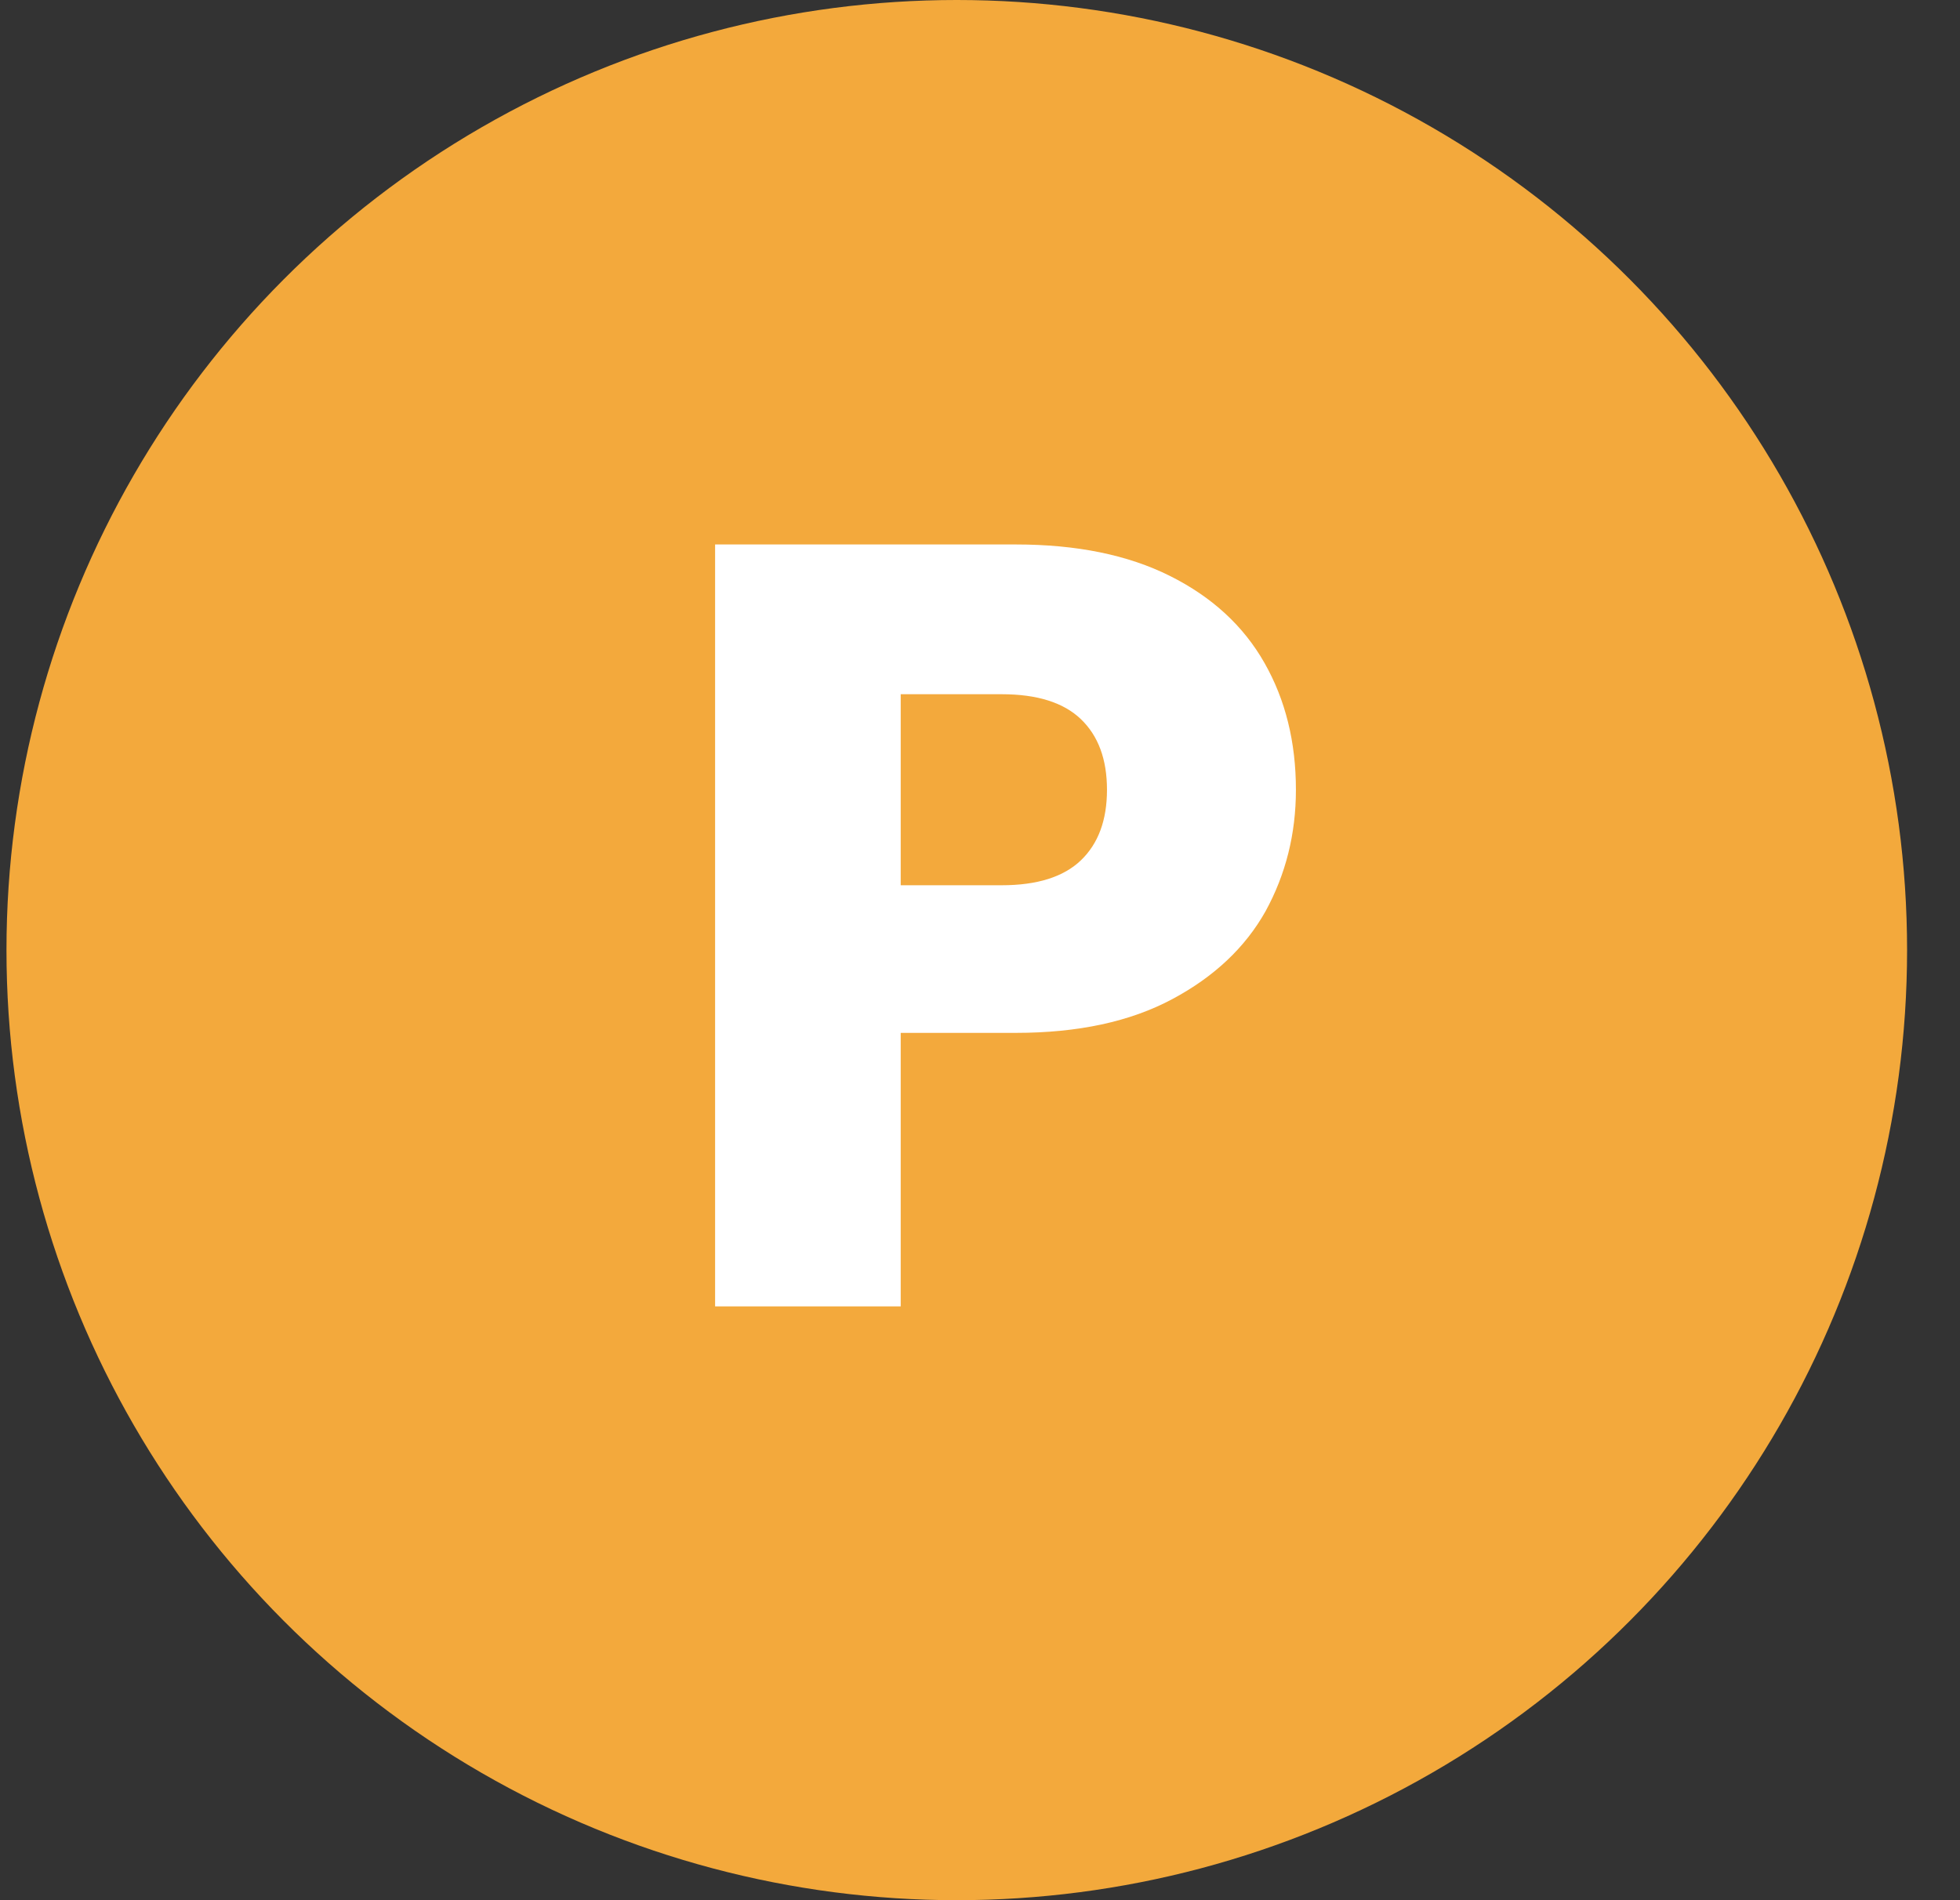
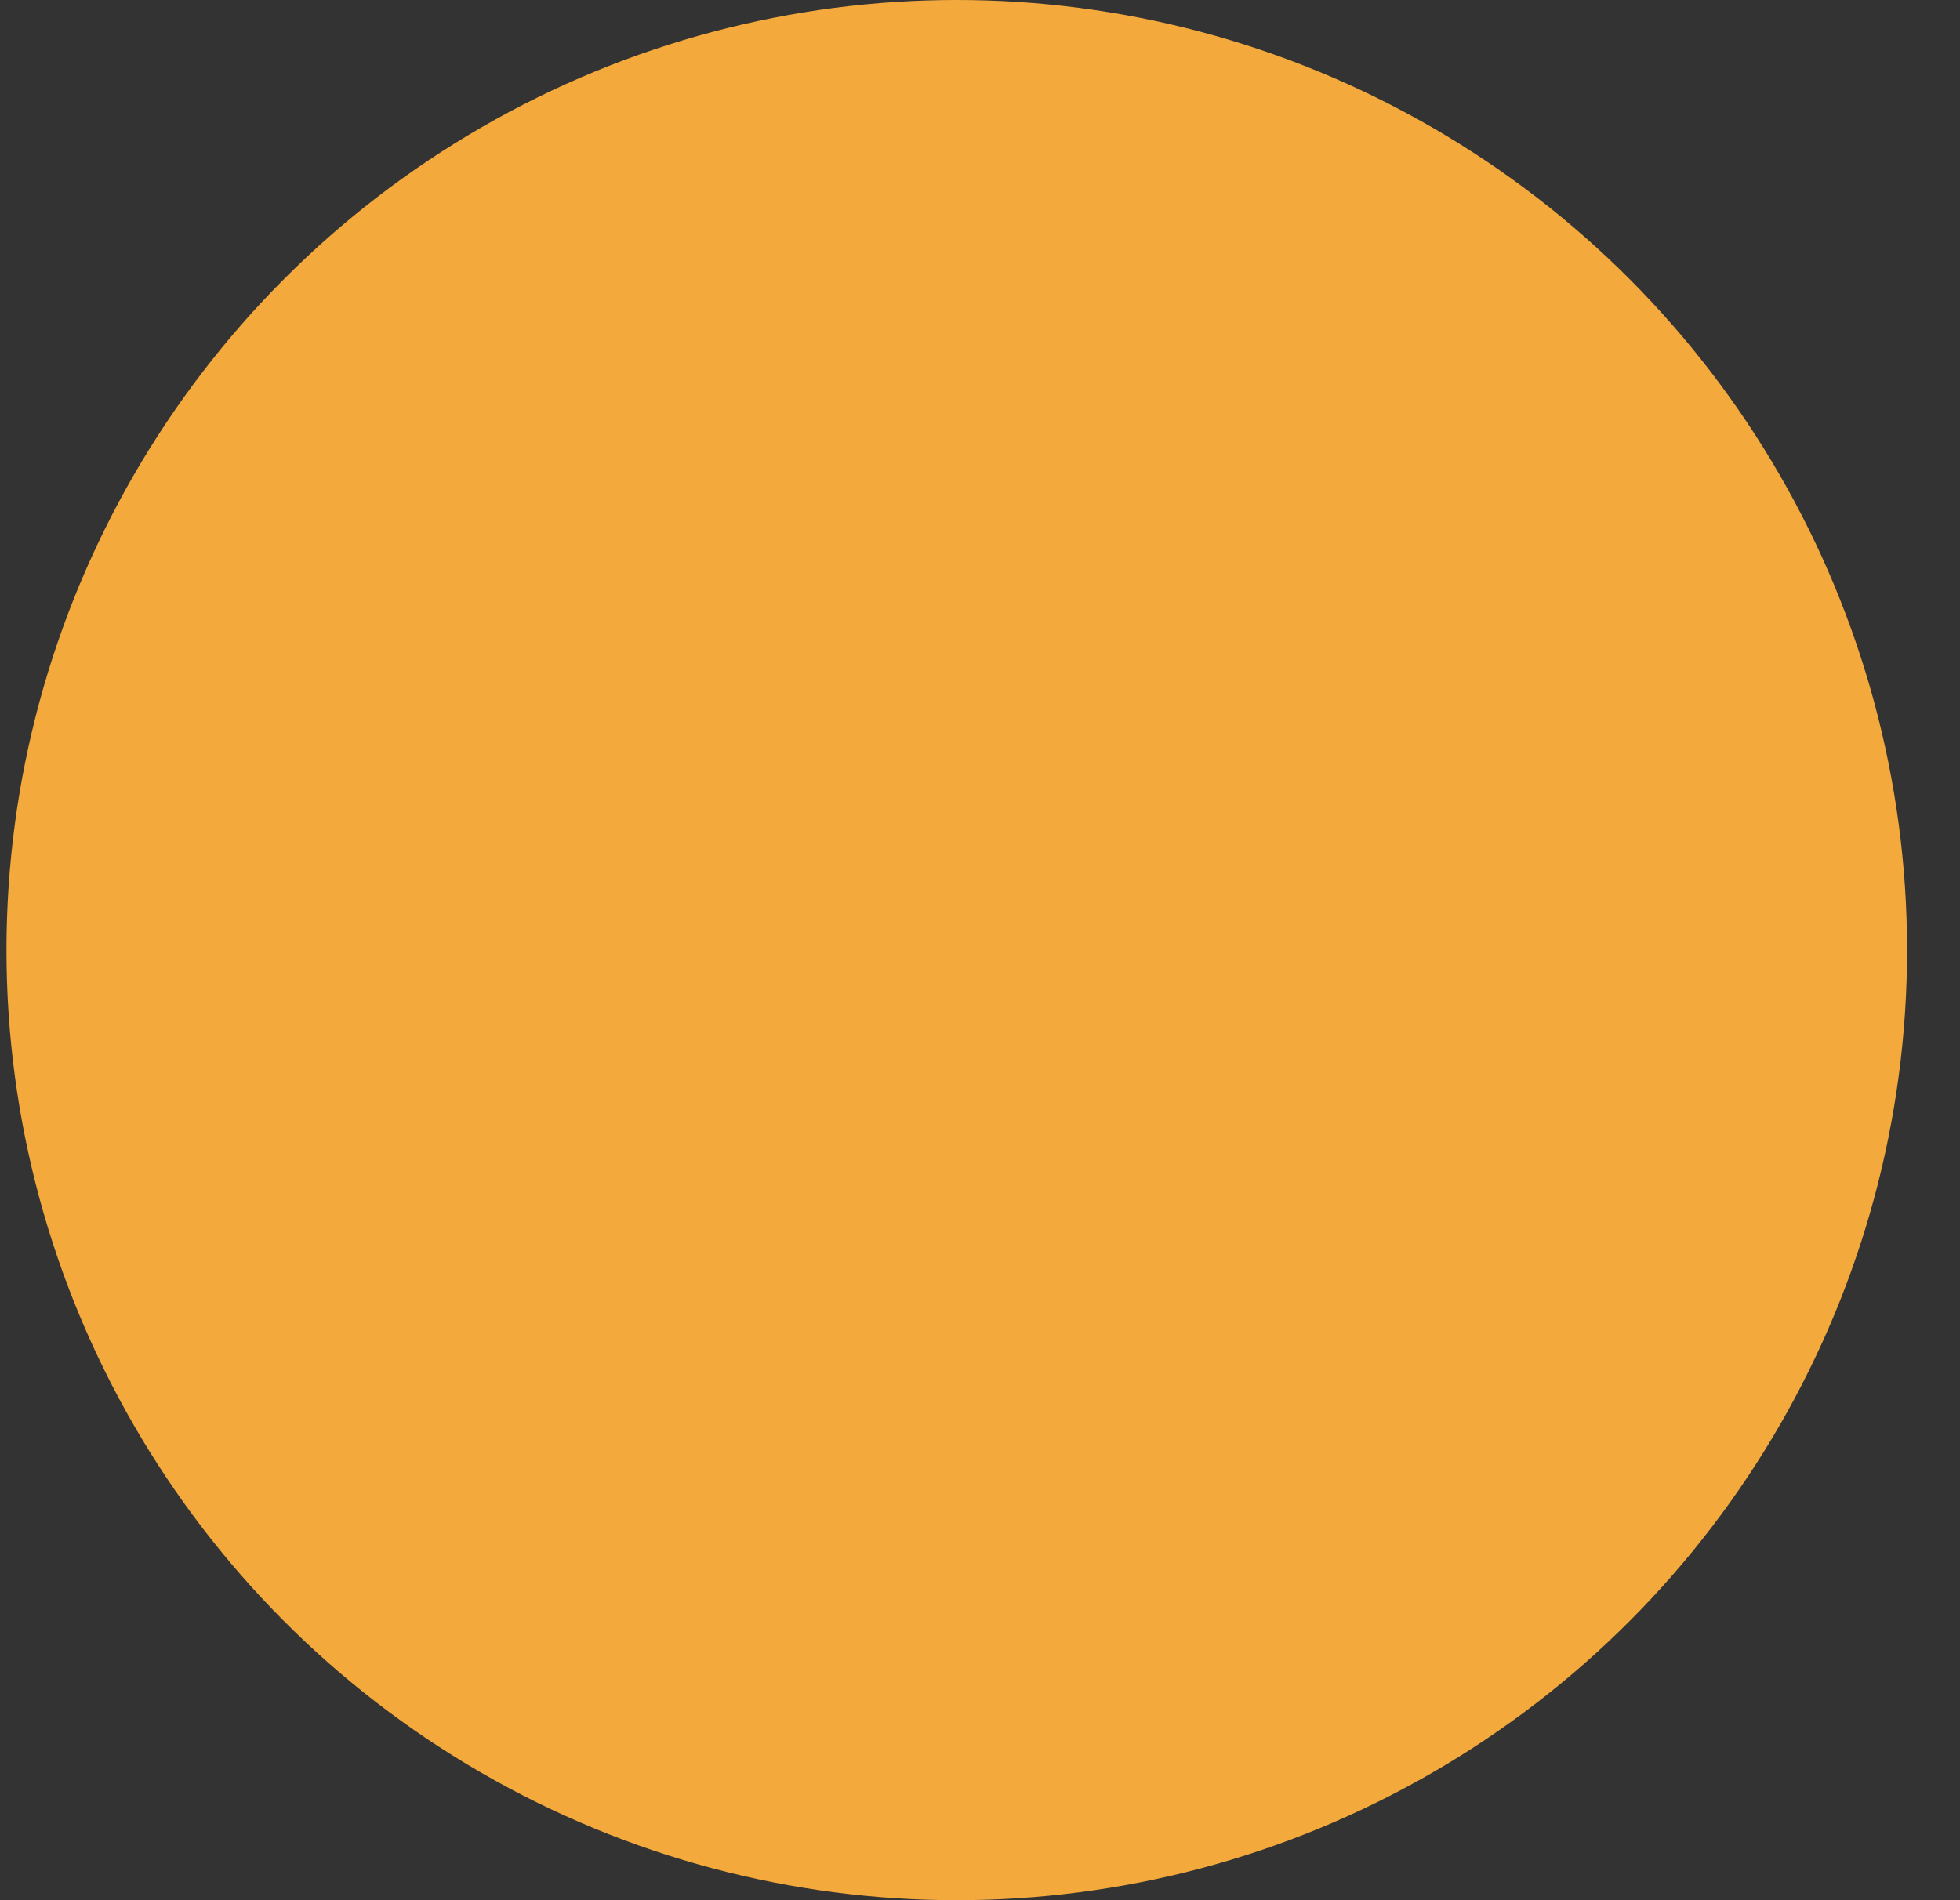
<svg xmlns="http://www.w3.org/2000/svg" width="33" height="32" viewBox="0 0 33 32" fill="none">
  <rect x="0" y="0" width="33" height="32" fill="#333333" stroke="none" />
  <circle cx="16.109" cy="16" r="16" fill="#F3A93C" />
-   <path d="M21.819 13.3C21.819 14.043 21.648 14.725 21.307 15.347C20.965 15.956 20.442 16.45 19.735 16.827C19.028 17.205 18.151 17.394 17.103 17.394H15.165V22H12.04V9.169H17.103C18.126 9.169 18.991 9.345 19.698 9.699C20.405 10.052 20.935 10.54 21.288 11.161C21.642 11.782 21.819 12.495 21.819 13.3ZM16.865 14.908C17.462 14.908 17.907 14.768 18.199 14.488C18.492 14.207 18.638 13.811 18.638 13.3C18.638 12.788 18.492 12.392 18.199 12.111C17.907 11.831 17.462 11.691 16.865 11.691H15.165V14.908H16.865Z" fill="white" />
</svg>